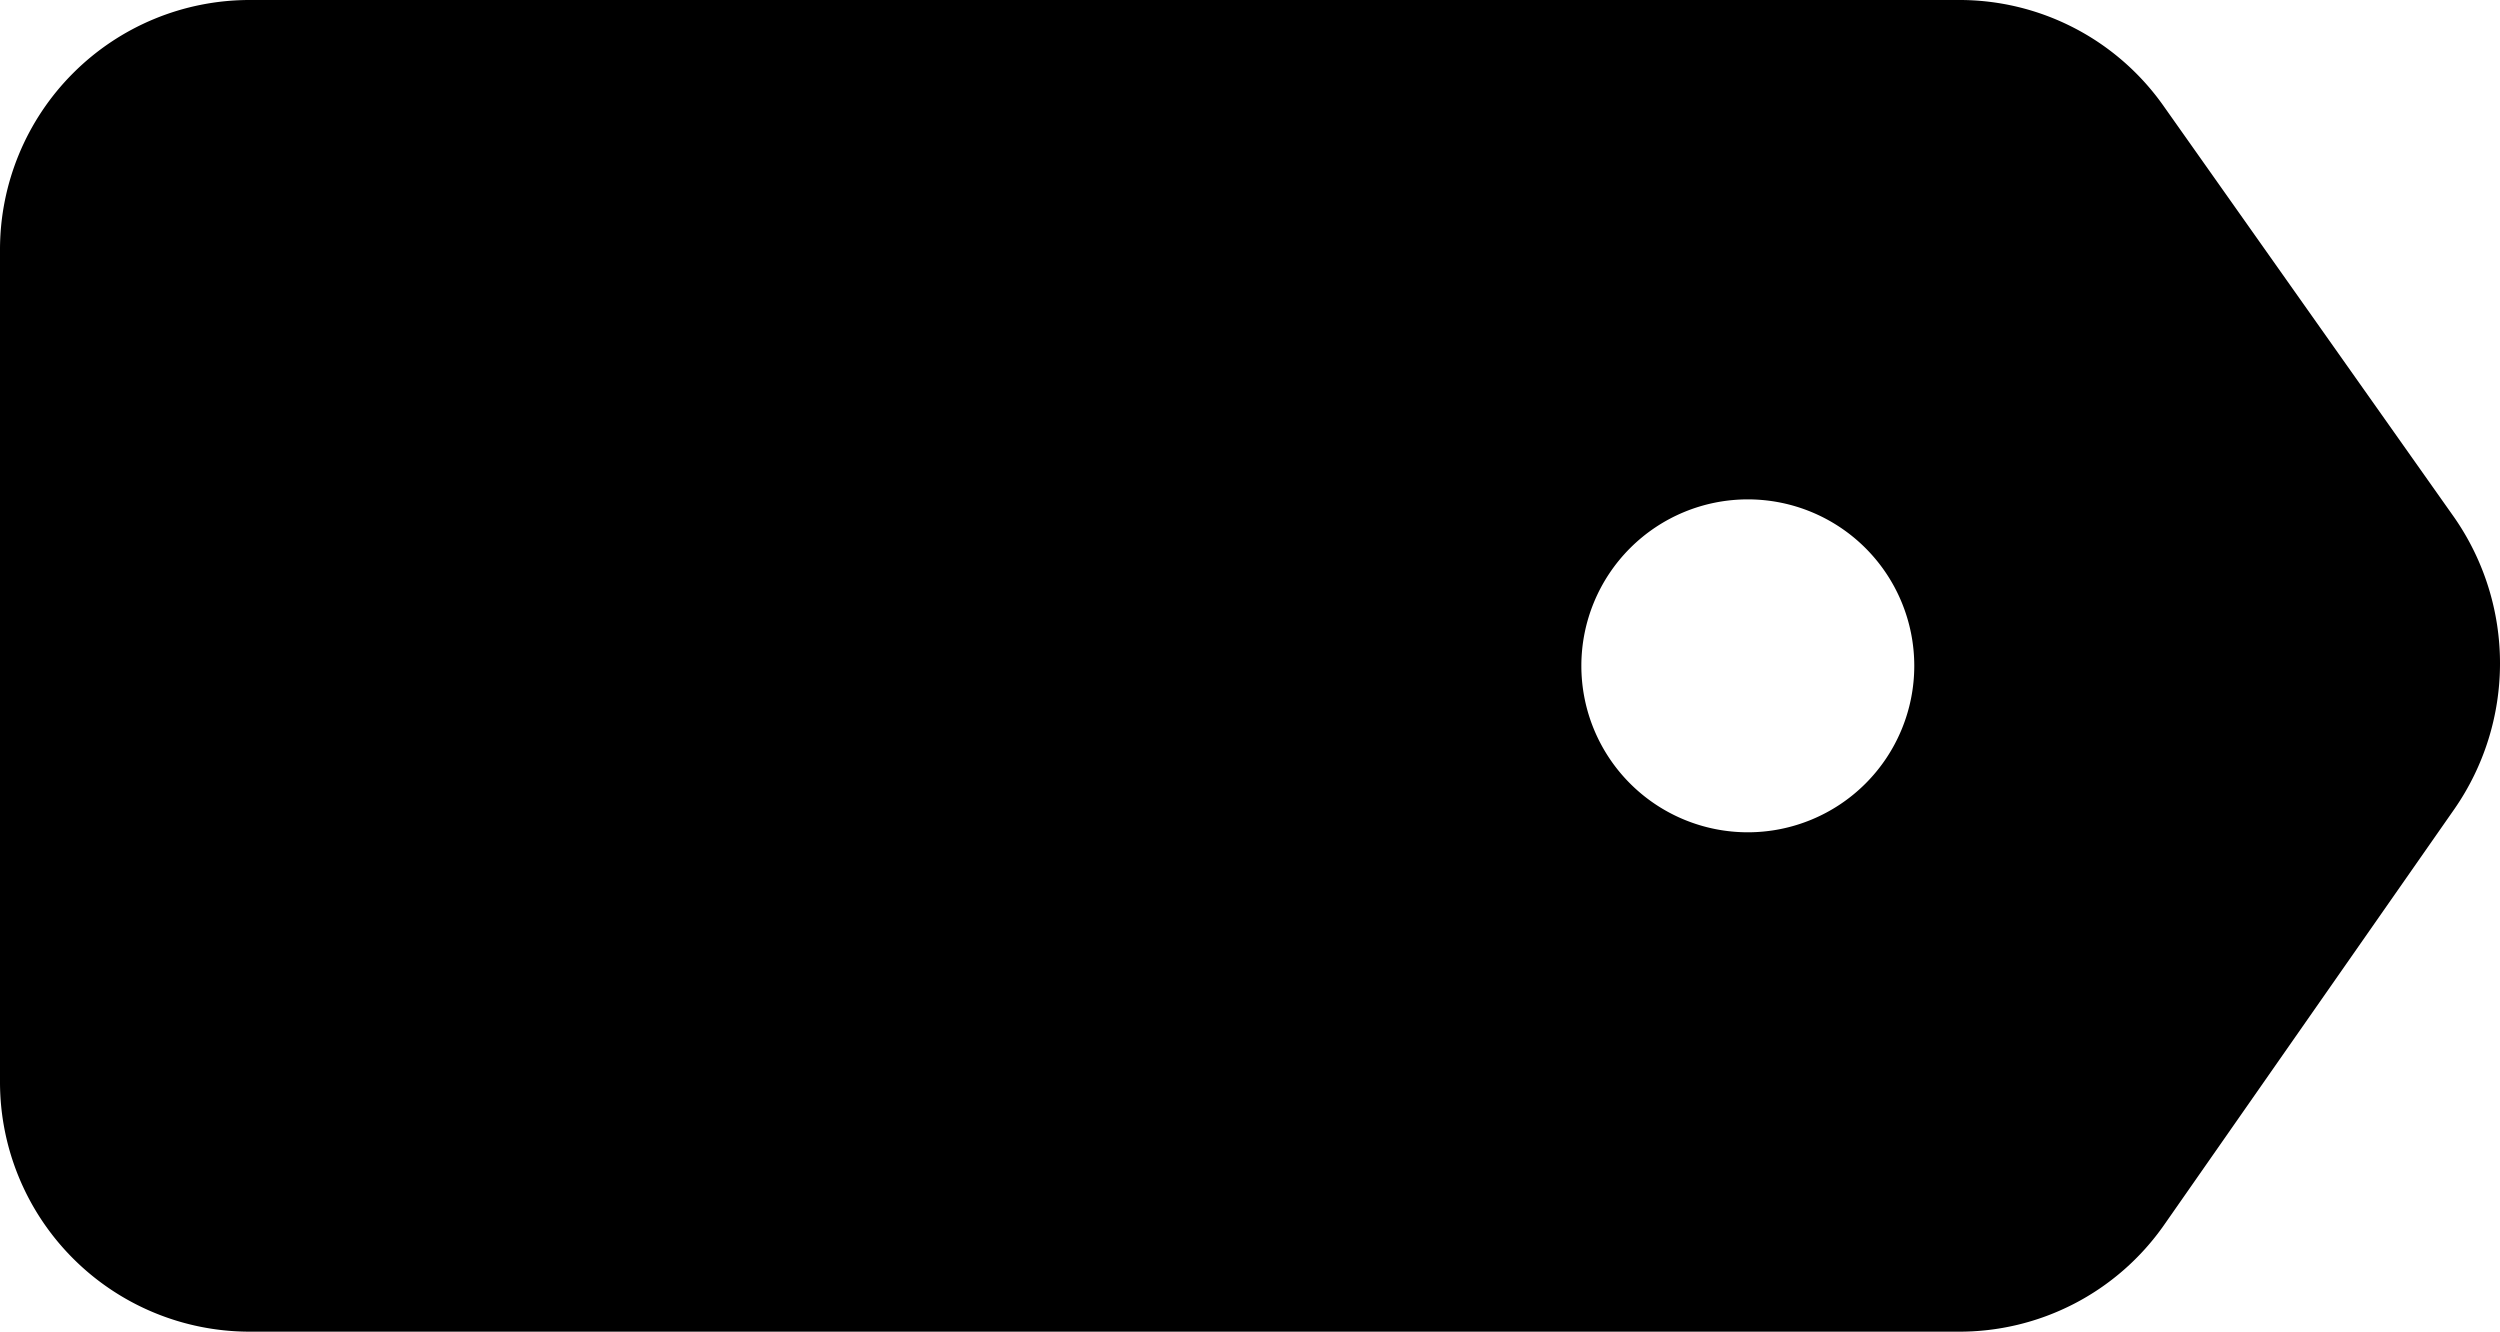
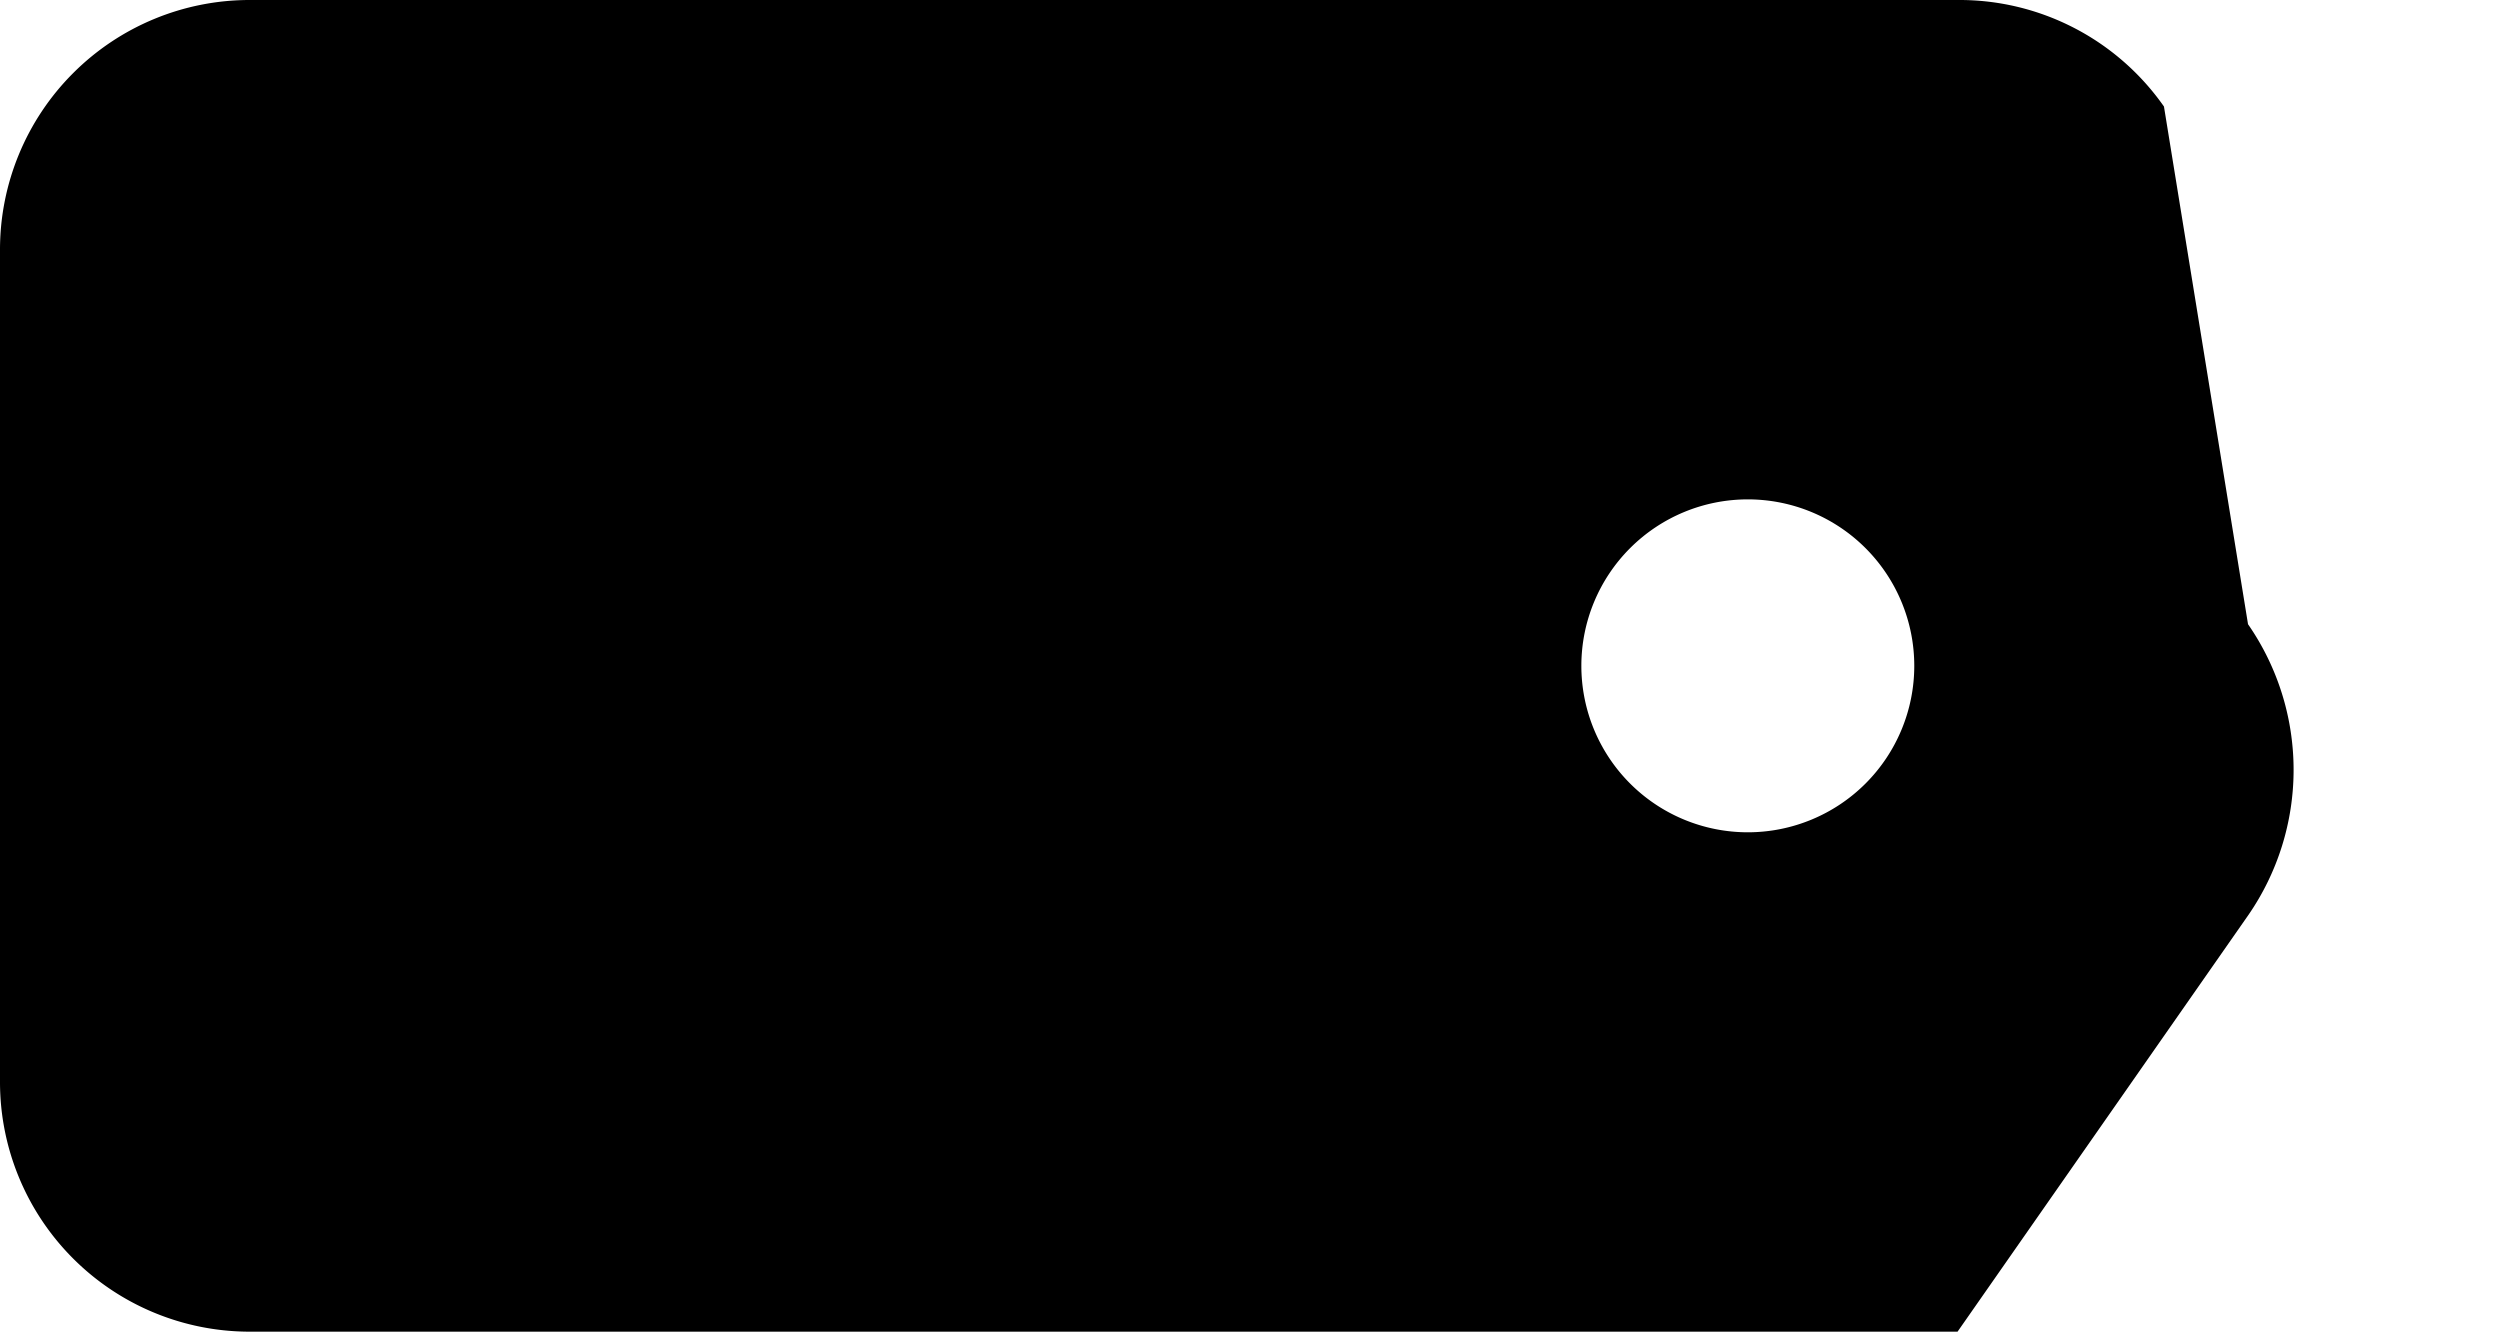
<svg xmlns="http://www.w3.org/2000/svg" viewBox="0 0 480.6 256">
  <g id="Layer_2" data-name="Layer 2">
    <g id="Layer_1-2" data-name="Layer 1">
      <g id="Layer_2-2" data-name="Layer 2">
-         <path d="M48,256H376.32A48,48,0,0,0,416,235.52l55.84-80a49.13,49.13,0,0,0,0-56L416,20.48A48,48,0,0,0,376.32,0H48A48,48,0,0,0,0,48V208A48,48,0,0,0,48,256ZM304,128a32,32,0,1,1,32,32A32,32,0,0,1,304,128Z" />
+         <path d="M48,256H376.32l55.84-80a49.13,49.13,0,0,0,0-56L416,20.48A48,48,0,0,0,376.32,0H48A48,48,0,0,0,0,48V208A48,48,0,0,0,48,256ZM304,128a32,32,0,1,1,32,32A32,32,0,0,1,304,128Z" />
      </g>
    </g>
  </g>
</svg>